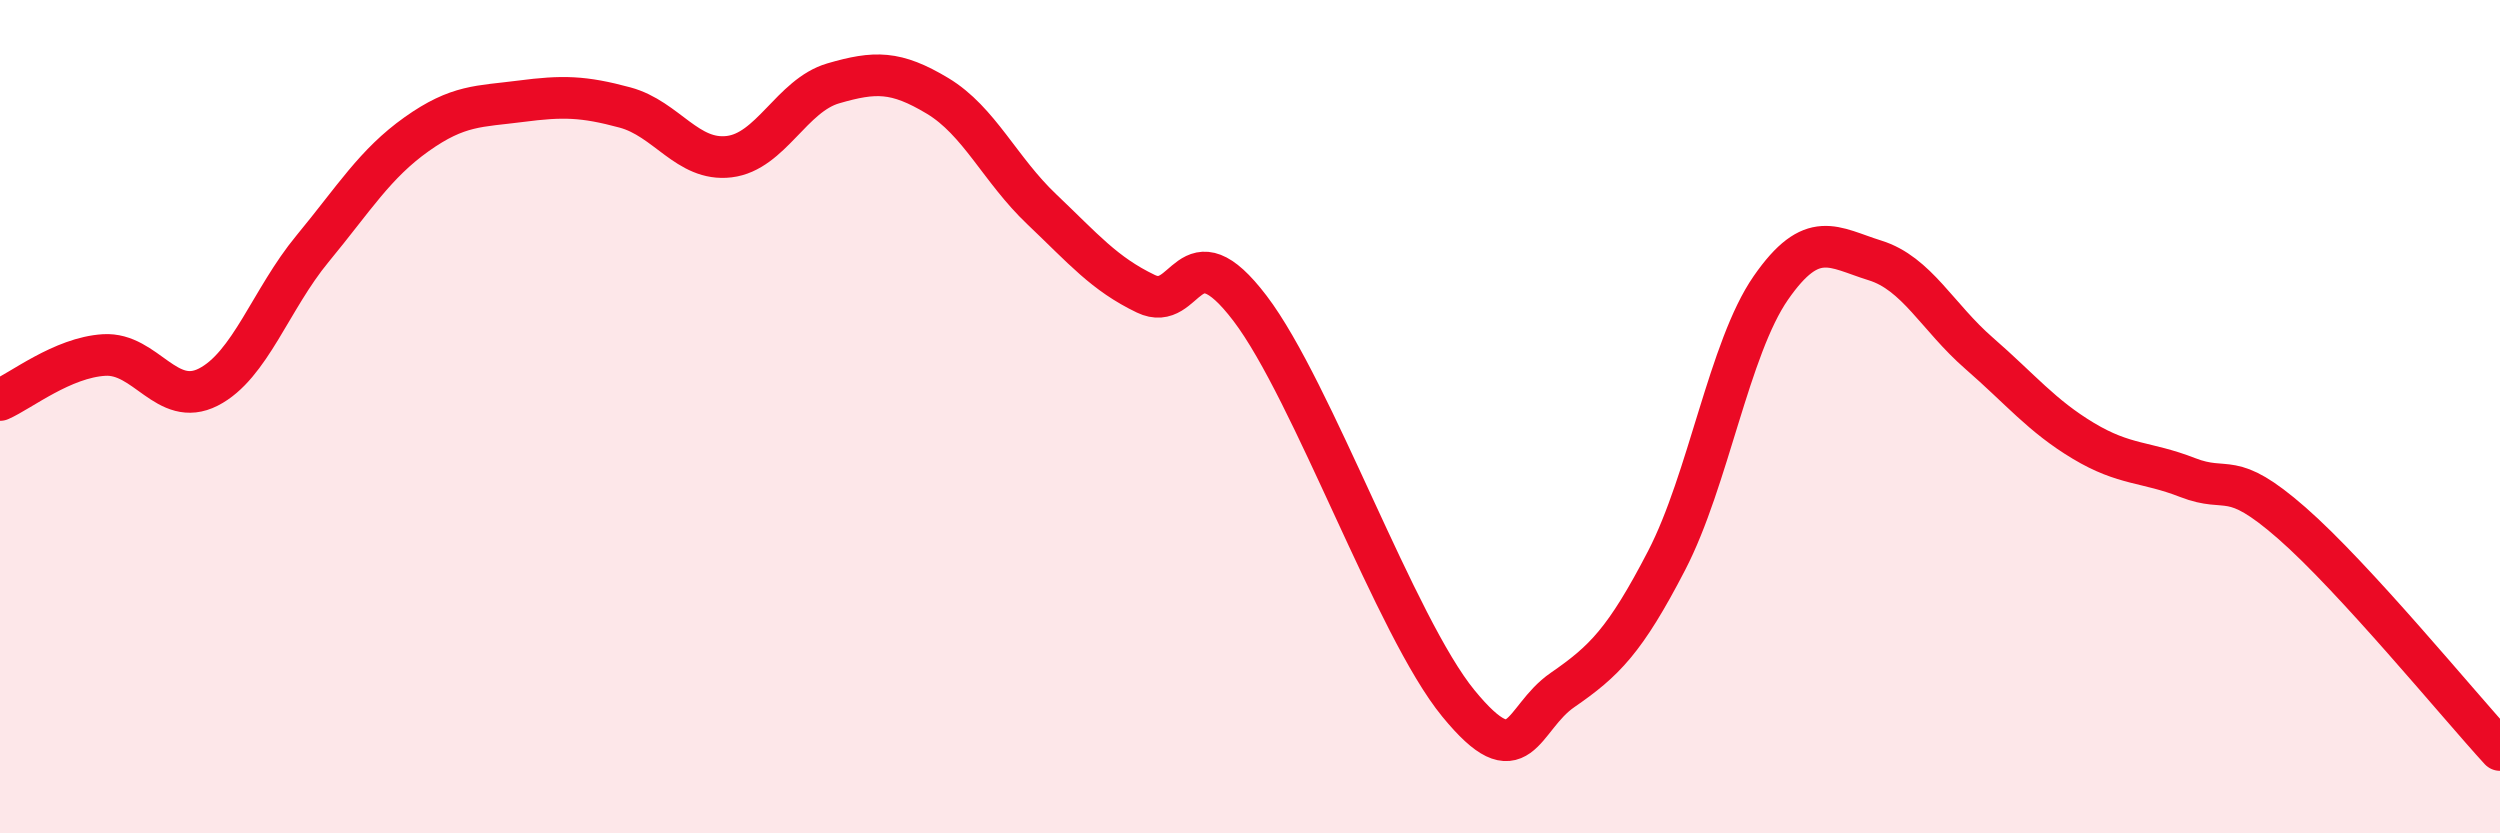
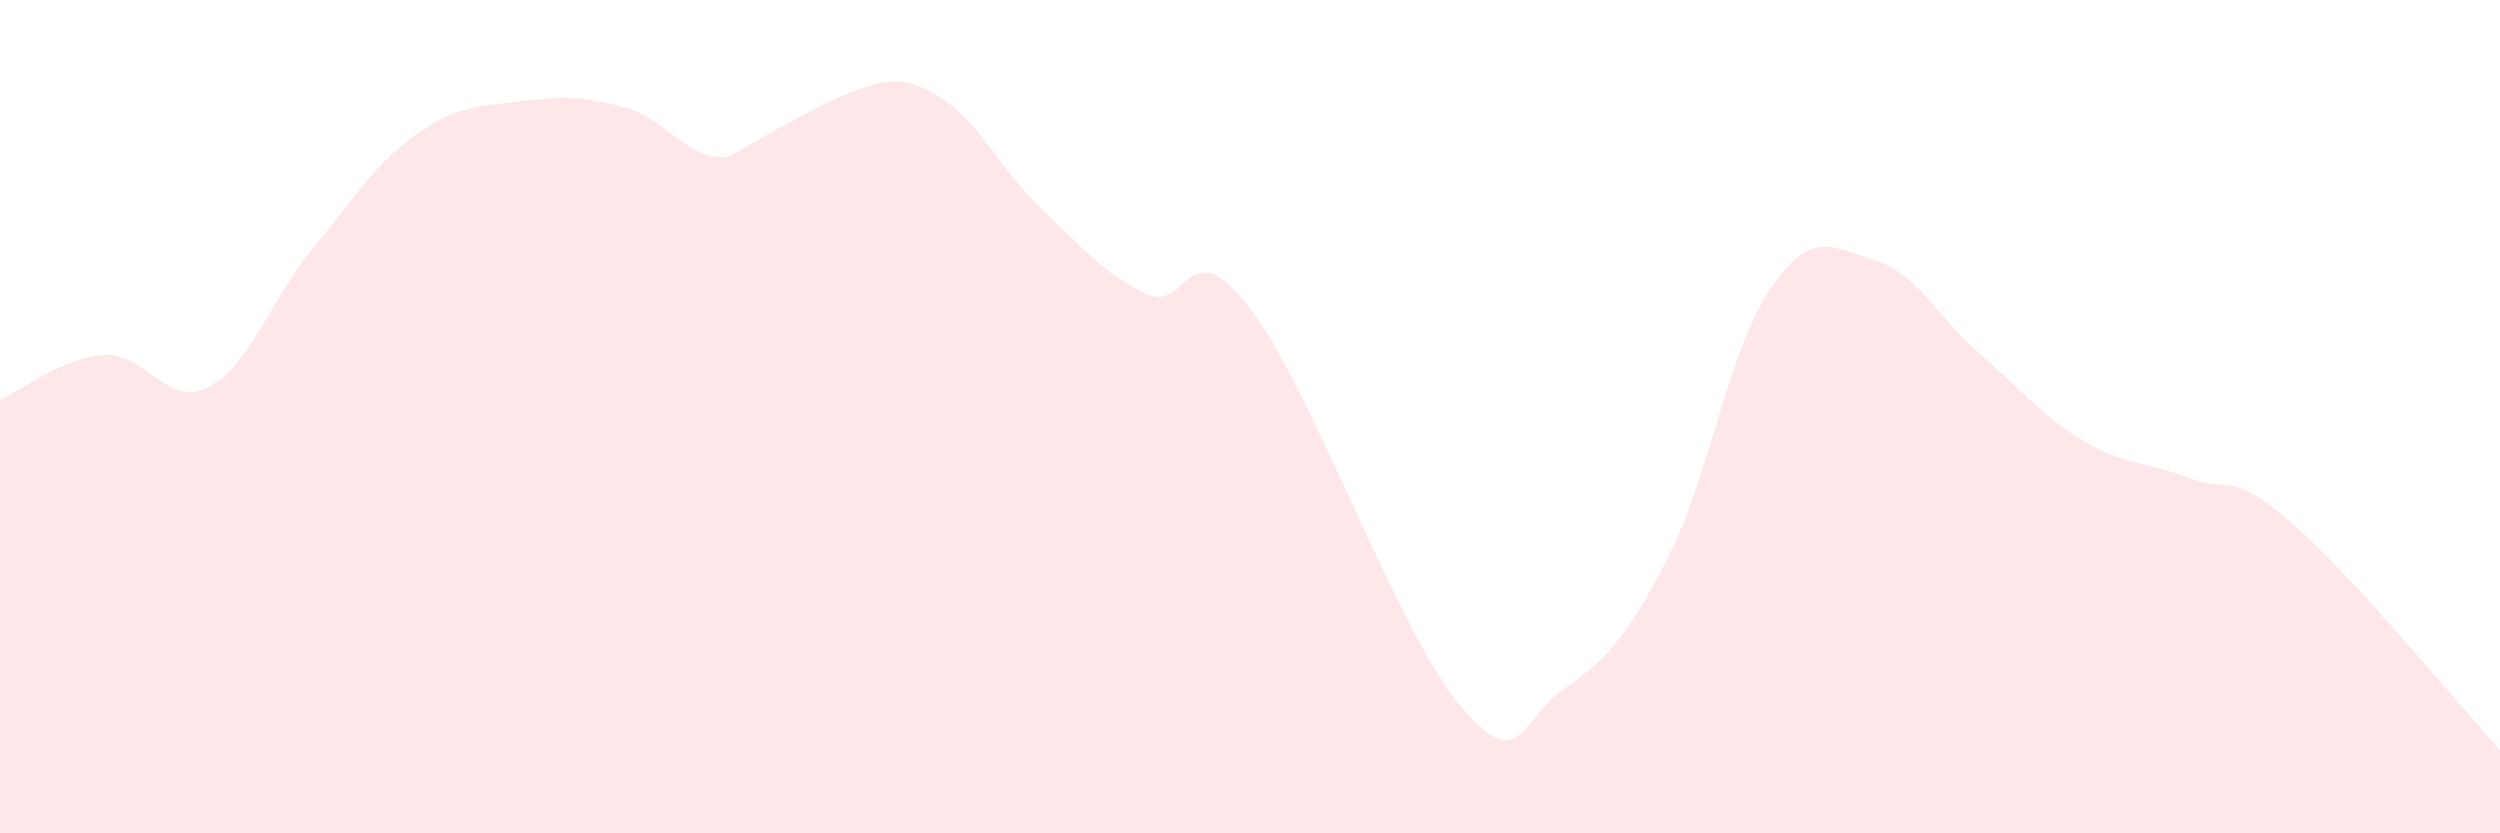
<svg xmlns="http://www.w3.org/2000/svg" width="60" height="20" viewBox="0 0 60 20">
-   <path d="M 0,9.6 C 0.5,9.38 1.5,8.58 2.5,8.52 C 3.5,8.46 4,9.8 5,9.29 C 6,8.78 6.5,7.18 7.5,5.97 C 8.5,4.76 9,3.93 10,3.22 C 11,2.51 11.5,2.56 12.5,2.43 C 13.5,2.3 14,2.31 15,2.58 C 16,2.85 16.5,3.88 17.5,3.76 C 18.5,3.64 19,2.29 20,2 C 21,1.71 21.5,1.7 22.5,2.3 C 23.5,2.9 24,4.07 25,5.02 C 26,5.97 26.5,6.57 27.5,7.05 C 28.5,7.53 28.5,5.43 30,7.4 C 31.5,9.37 33.5,15.05 35,16.88 C 36.5,18.71 36.5,17.25 37.5,16.56 C 38.5,15.87 39,15.38 40,13.45 C 41,11.52 41.5,8.35 42.5,6.91 C 43.5,5.47 44,5.94 45,6.25 C 46,6.56 46.5,7.61 47.5,8.48 C 48.5,9.35 49,9.98 50,10.58 C 51,11.18 51.5,11.07 52.5,11.46 C 53.5,11.85 53.5,11.24 55,12.55 C 56.5,13.86 59,16.91 60,18L60 20L0 20Z" fill="#EB0A25" opacity="0.1" stroke-linecap="round" stroke-linejoin="round" />
-   <path d="M 0,9.6 C 0.5,9.38 1.5,8.58 2.5,8.52 C 3.5,8.46 4,9.8 5,9.29 C 6,8.78 6.5,7.18 7.5,5.97 C 8.5,4.76 9,3.93 10,3.22 C 11,2.51 11.5,2.56 12.5,2.43 C 13.5,2.3 14,2.31 15,2.58 C 16,2.85 16.5,3.88 17.5,3.76 C 18.5,3.64 19,2.29 20,2 C 21,1.71 21.5,1.7 22.5,2.3 C 23.5,2.9 24,4.07 25,5.02 C 26,5.97 26.5,6.57 27.5,7.05 C 28.5,7.53 28.5,5.43 30,7.4 C 31.5,9.37 33.5,15.05 35,16.88 C 36.5,18.71 36.5,17.25 37.5,16.56 C 38.5,15.87 39,15.38 40,13.45 C 41,11.52 41.5,8.35 42.5,6.91 C 43.5,5.47 44,5.94 45,6.25 C 46,6.56 46.5,7.61 47.5,8.48 C 48.5,9.35 49,9.98 50,10.58 C 51,11.18 51.5,11.07 52.5,11.46 C 53.5,11.85 53.5,11.24 55,12.55 C 56.5,13.86 59,16.91 60,18" stroke="#EB0A25" stroke-width="1" fill="none" stroke-linecap="round" stroke-linejoin="round" />
+   <path d="M 0,9.6 C 0.5,9.38 1.5,8.58 2.5,8.52 C 3.5,8.46 4,9.8 5,9.29 C 6,8.78 6.5,7.18 7.5,5.97 C 8.5,4.76 9,3.93 10,3.22 C 11,2.51 11.5,2.56 12.5,2.43 C 13.5,2.3 14,2.31 15,2.58 C 16,2.85 16.5,3.88 17.5,3.76 C 21,1.71 21.5,1.7 22.5,2.3 C 23.5,2.9 24,4.07 25,5.02 C 26,5.97 26.5,6.57 27.5,7.05 C 28.5,7.53 28.5,5.43 30,7.4 C 31.5,9.37 33.5,15.05 35,16.88 C 36.5,18.71 36.5,17.25 37.5,16.56 C 38.5,15.87 39,15.38 40,13.45 C 41,11.52 41.5,8.35 42.5,6.91 C 43.5,5.47 44,5.94 45,6.25 C 46,6.56 46.5,7.61 47.5,8.48 C 48.5,9.35 49,9.98 50,10.58 C 51,11.18 51.5,11.07 52.5,11.46 C 53.5,11.85 53.5,11.24 55,12.55 C 56.5,13.86 59,16.91 60,18L60 20L0 20Z" fill="#EB0A25" opacity="0.1" stroke-linecap="round" stroke-linejoin="round" />
</svg>